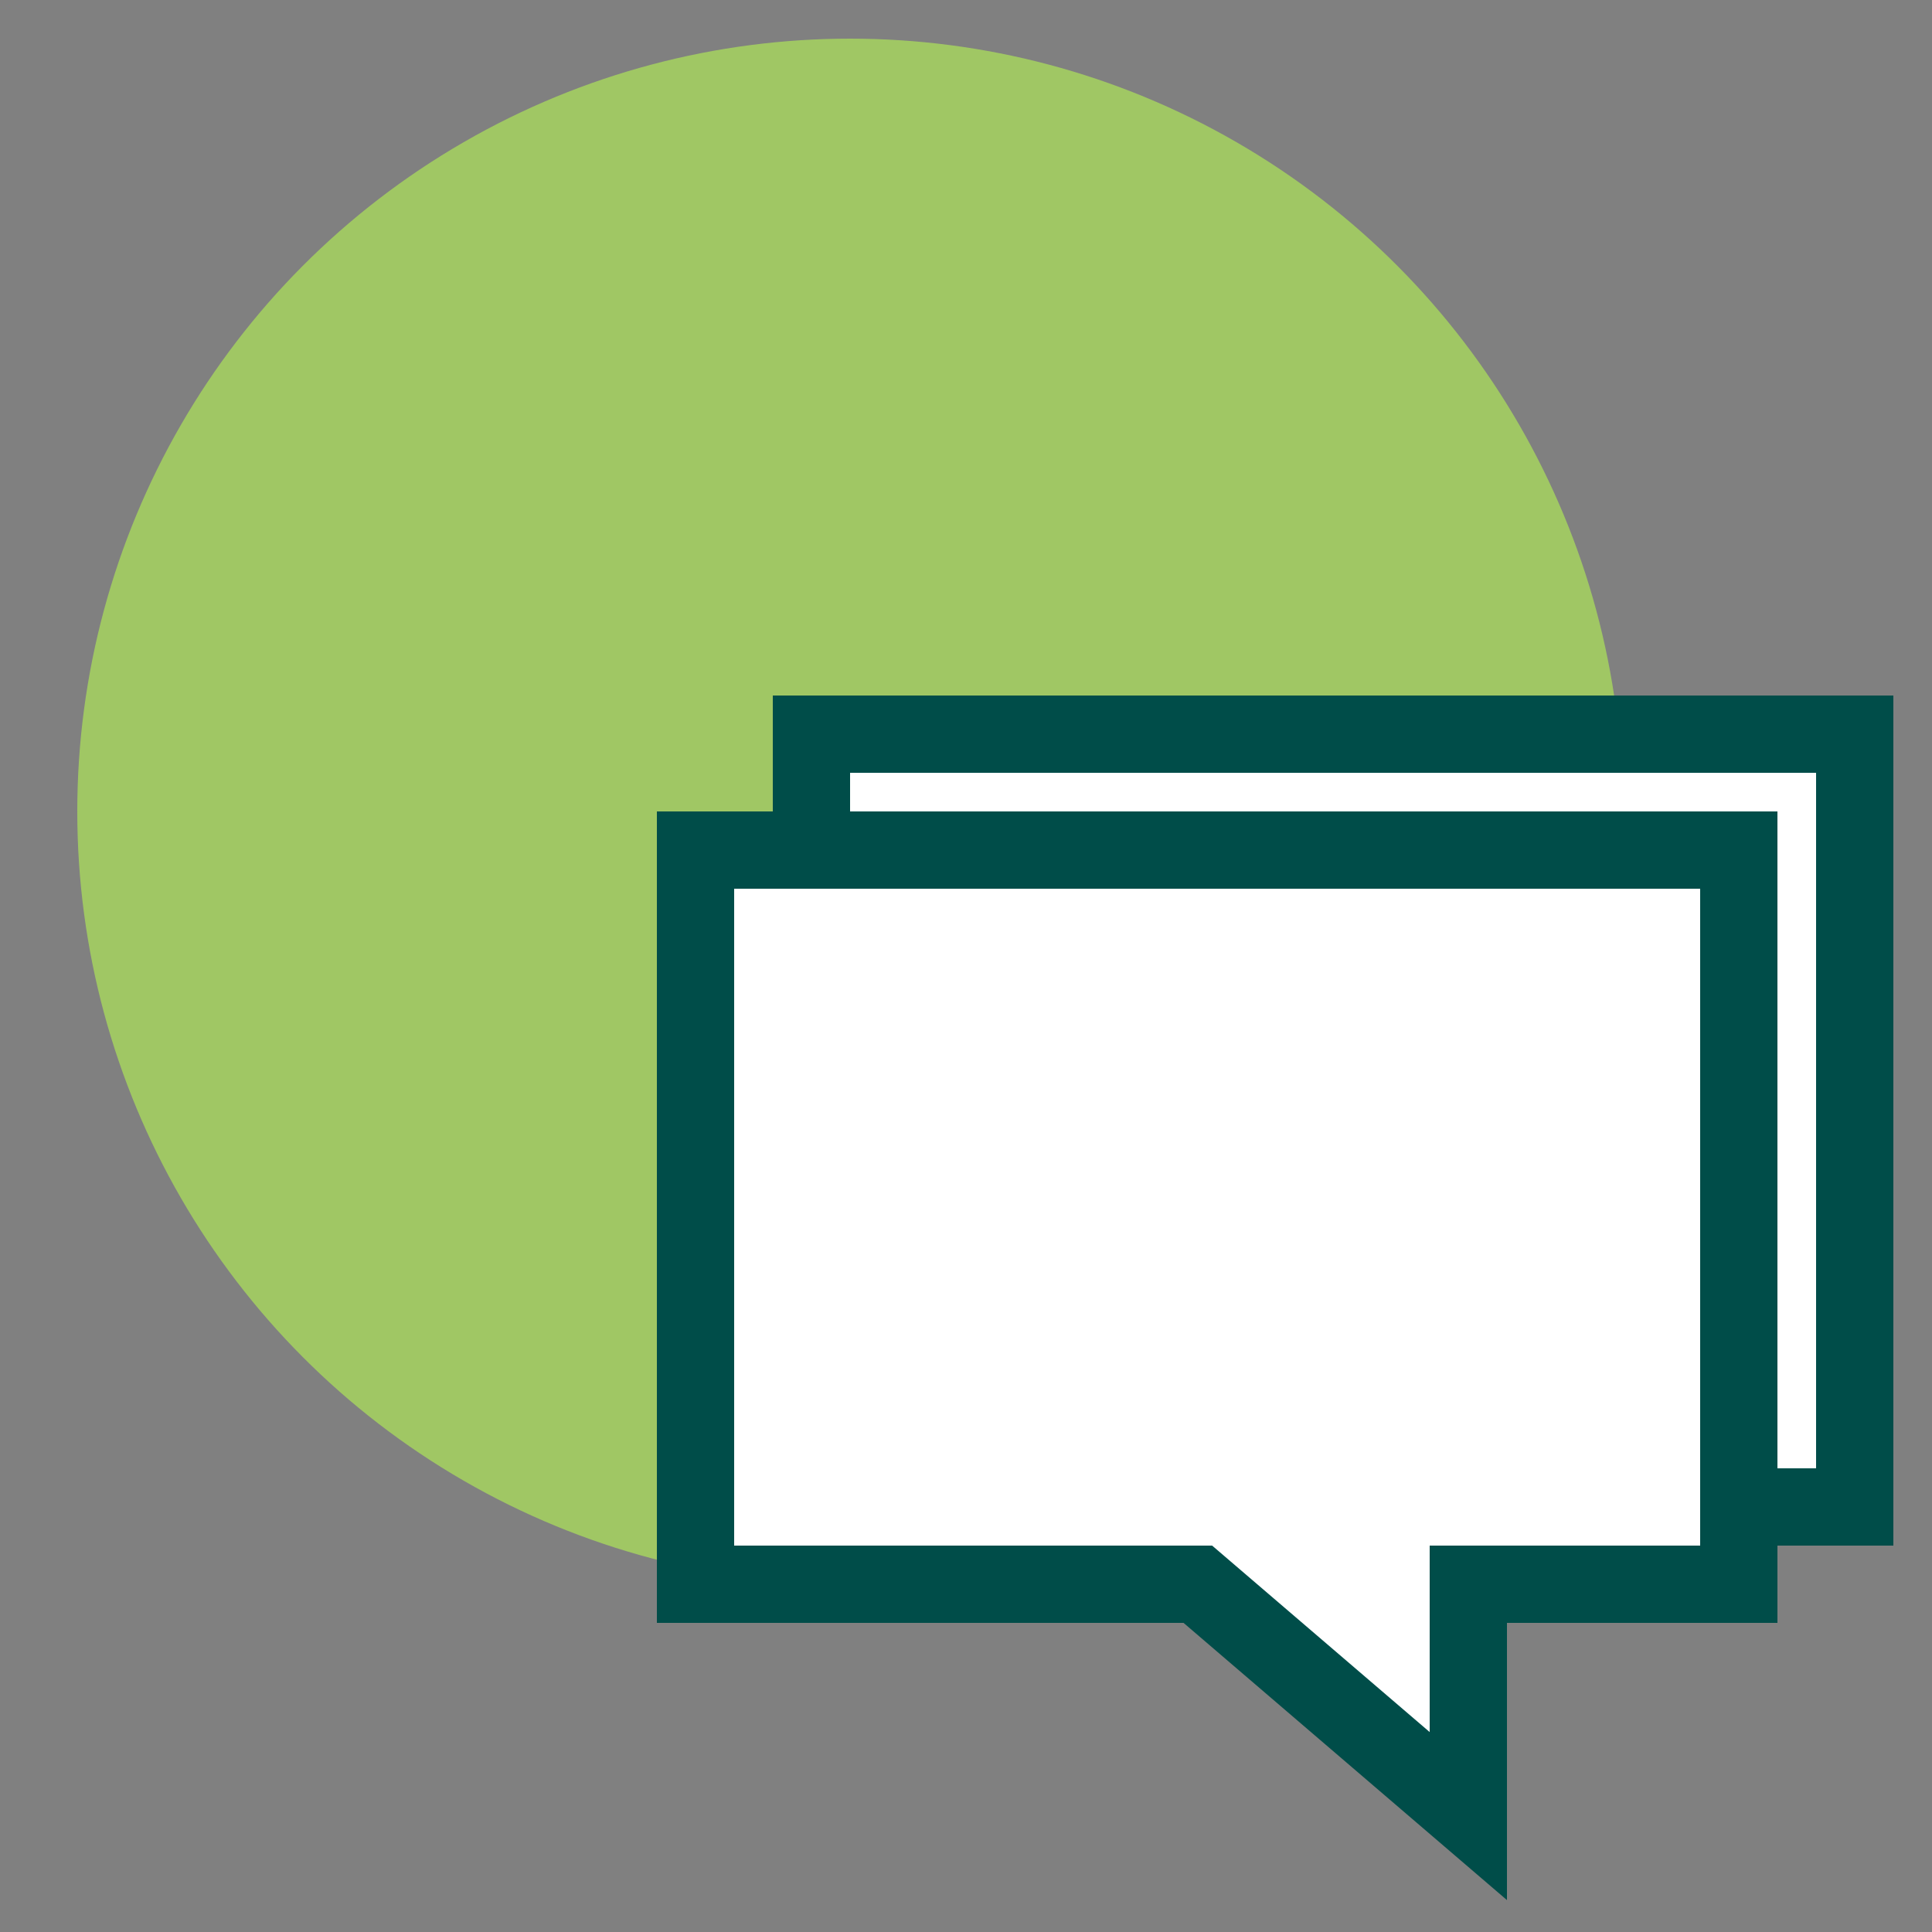
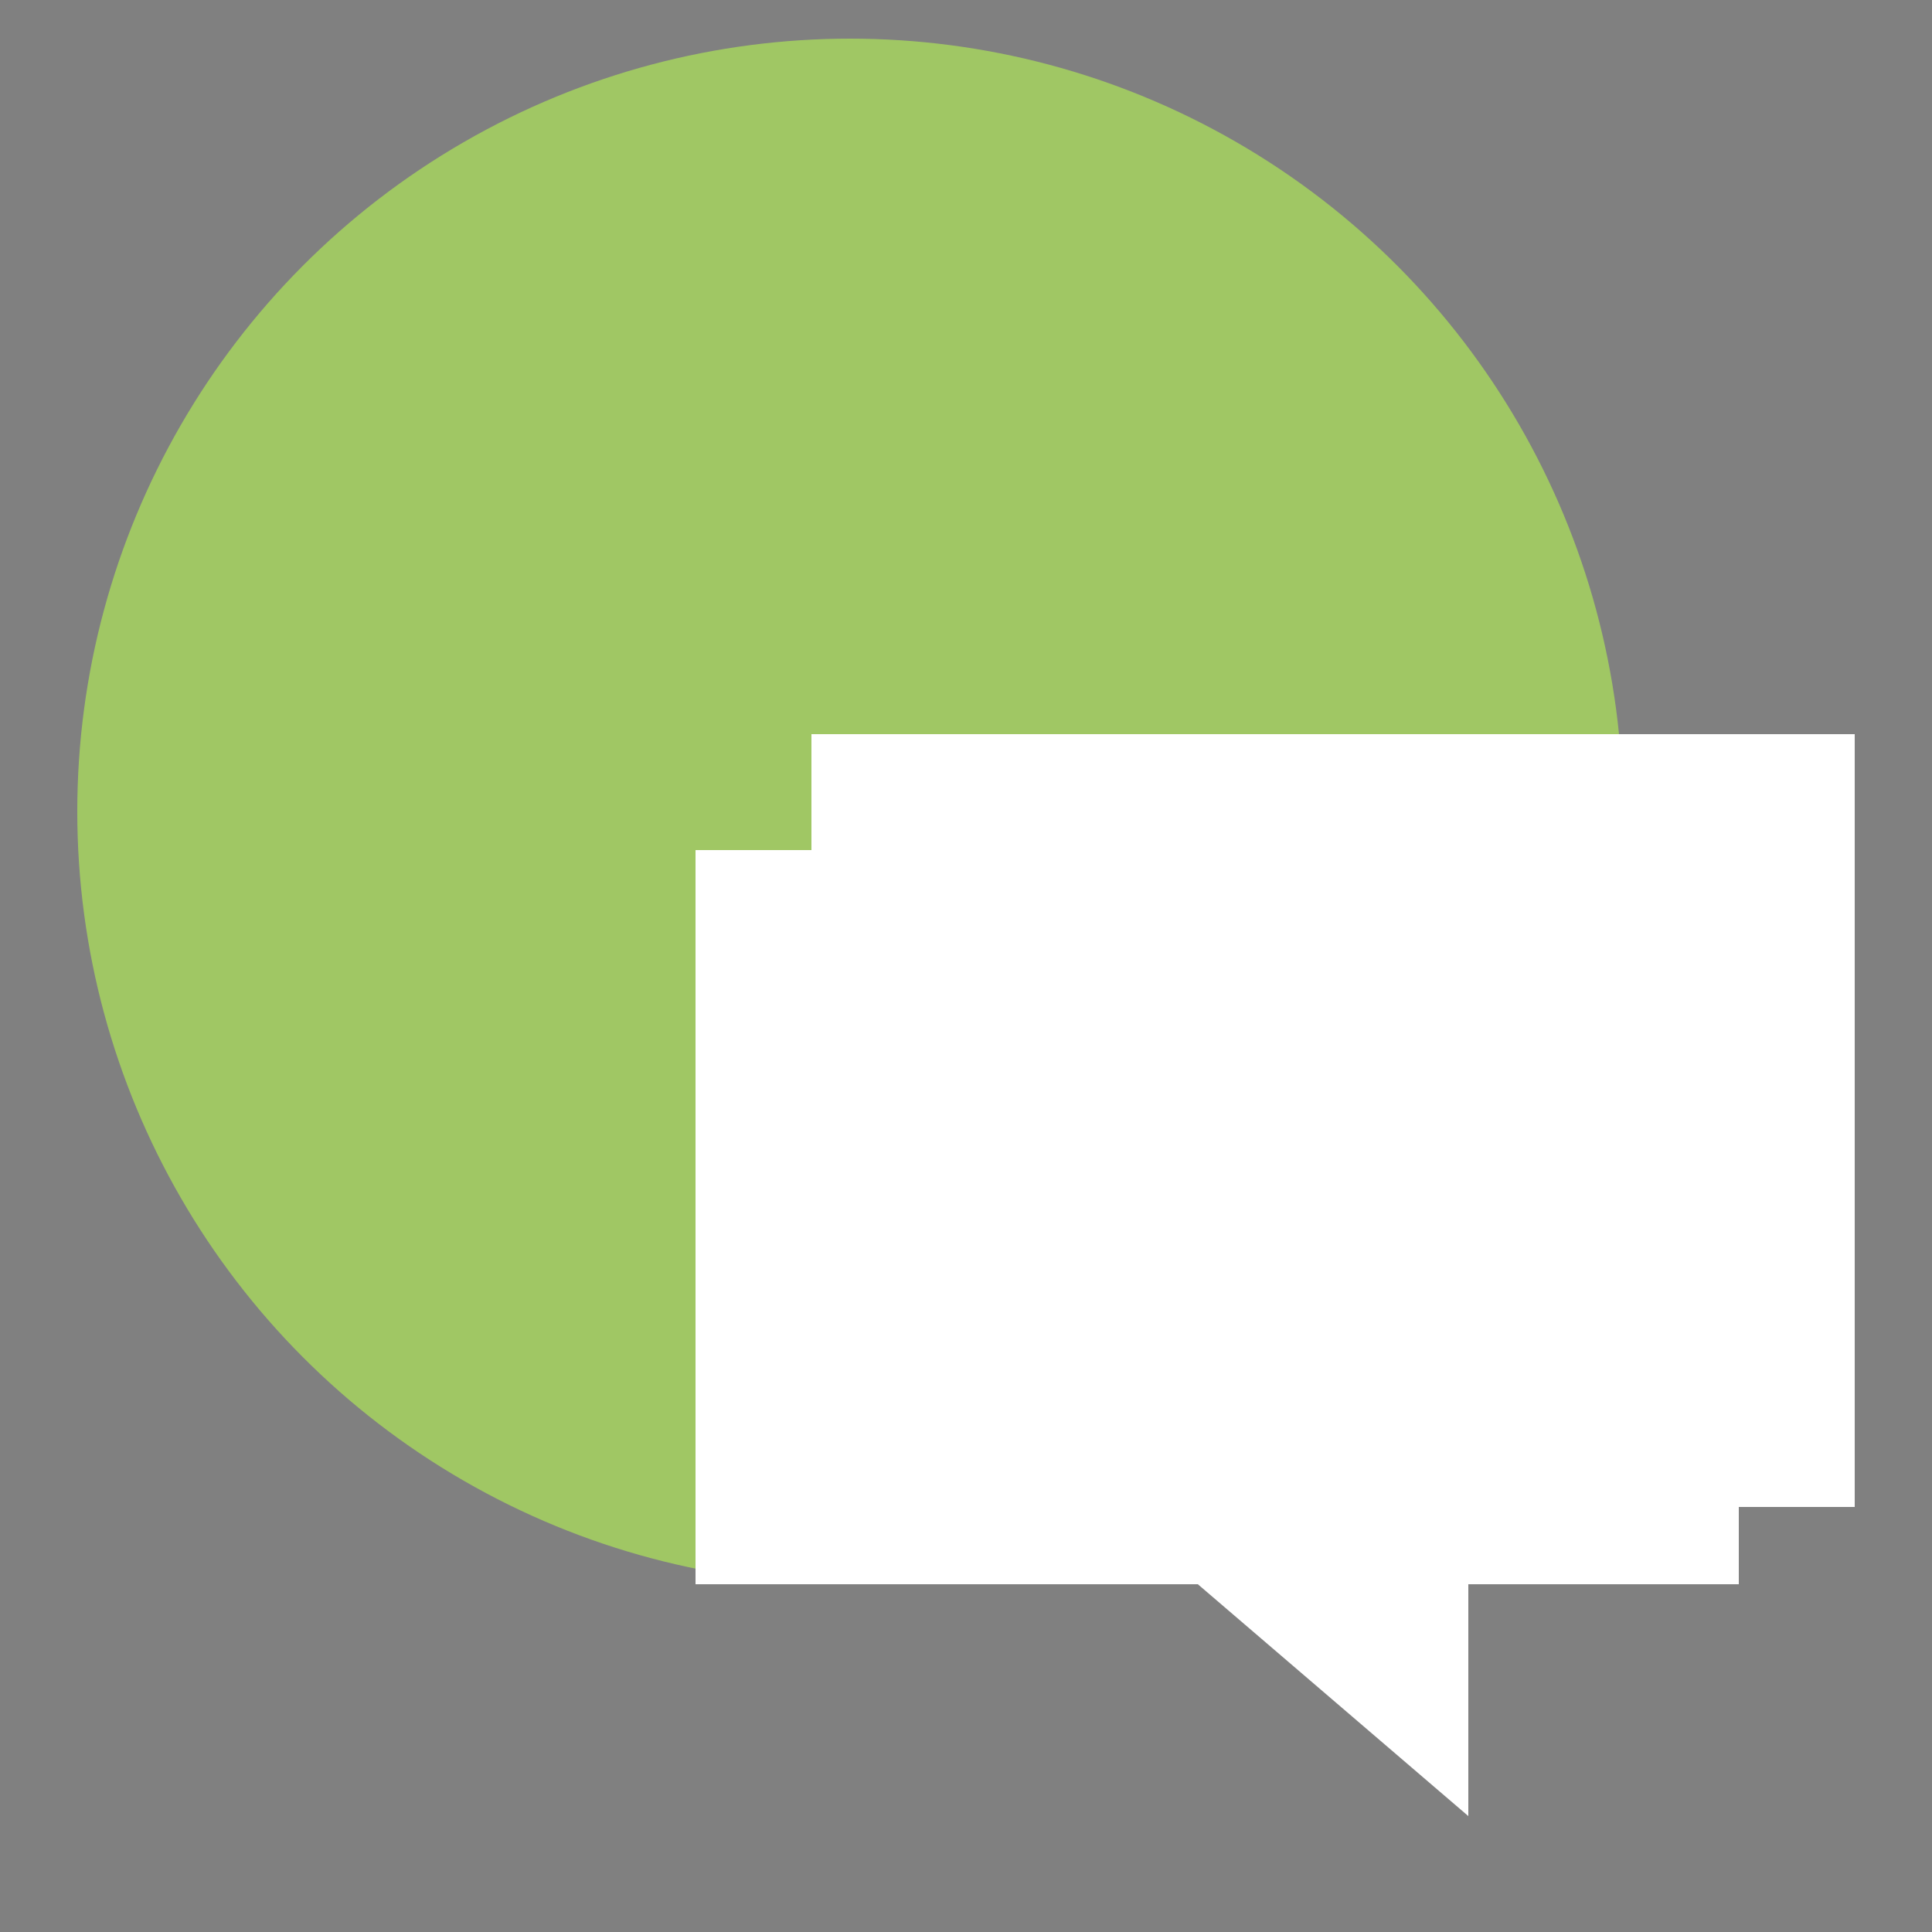
<svg xmlns="http://www.w3.org/2000/svg" width="50" height="50" viewBox="0 0 50 50">
  <rect x="0" y="0" width="50" height="50" fill="#808080" stroke="none" />
  <circle class="uk-preserve" cx="22" cy="21" r="20" fill="#A0C764" />
  <polygon class="uk-preserve" points="48 19 48 39 45 39 45 41 38 41 38 47 31 41 18 41 18 22 21 22 21 19 48 19" fill="#fff" />
-   <path d="M45,39h3V19H21v3M38,47l-7-6H18V22H45V41H38Z" fill="none" stroke="#004D49" stroke-miterlimit="10" stroke-width="2" />
</svg>